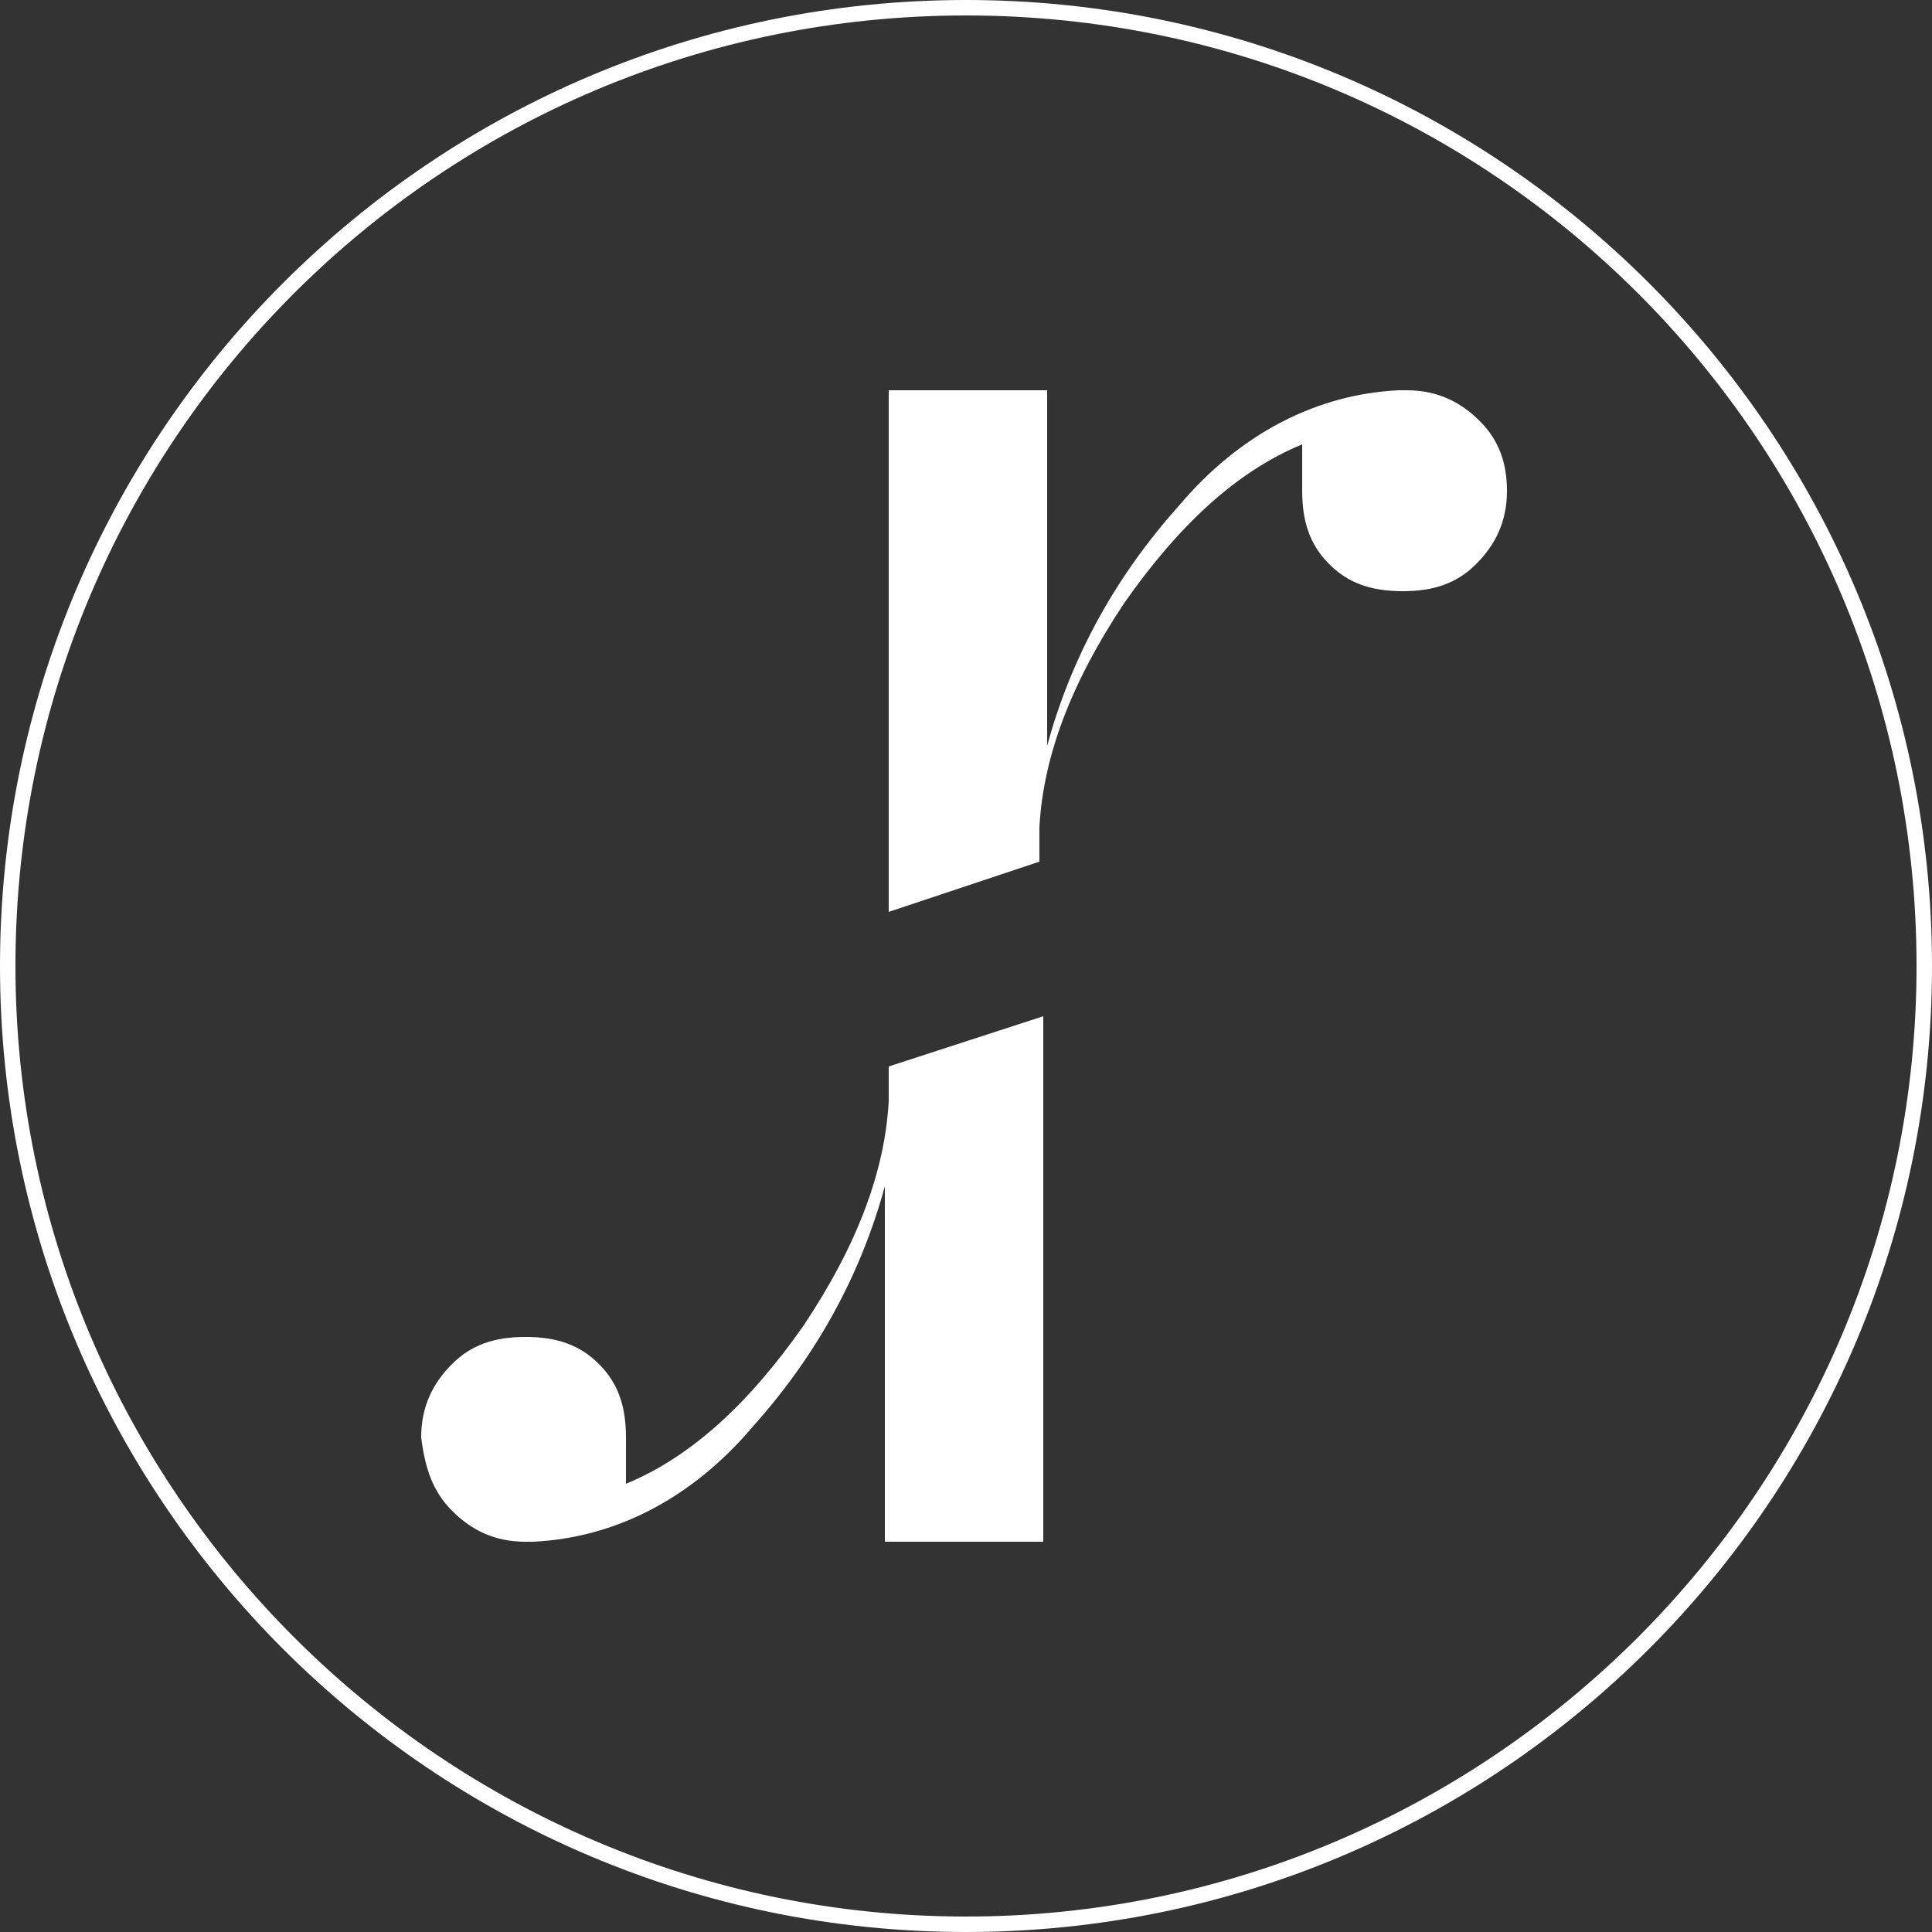
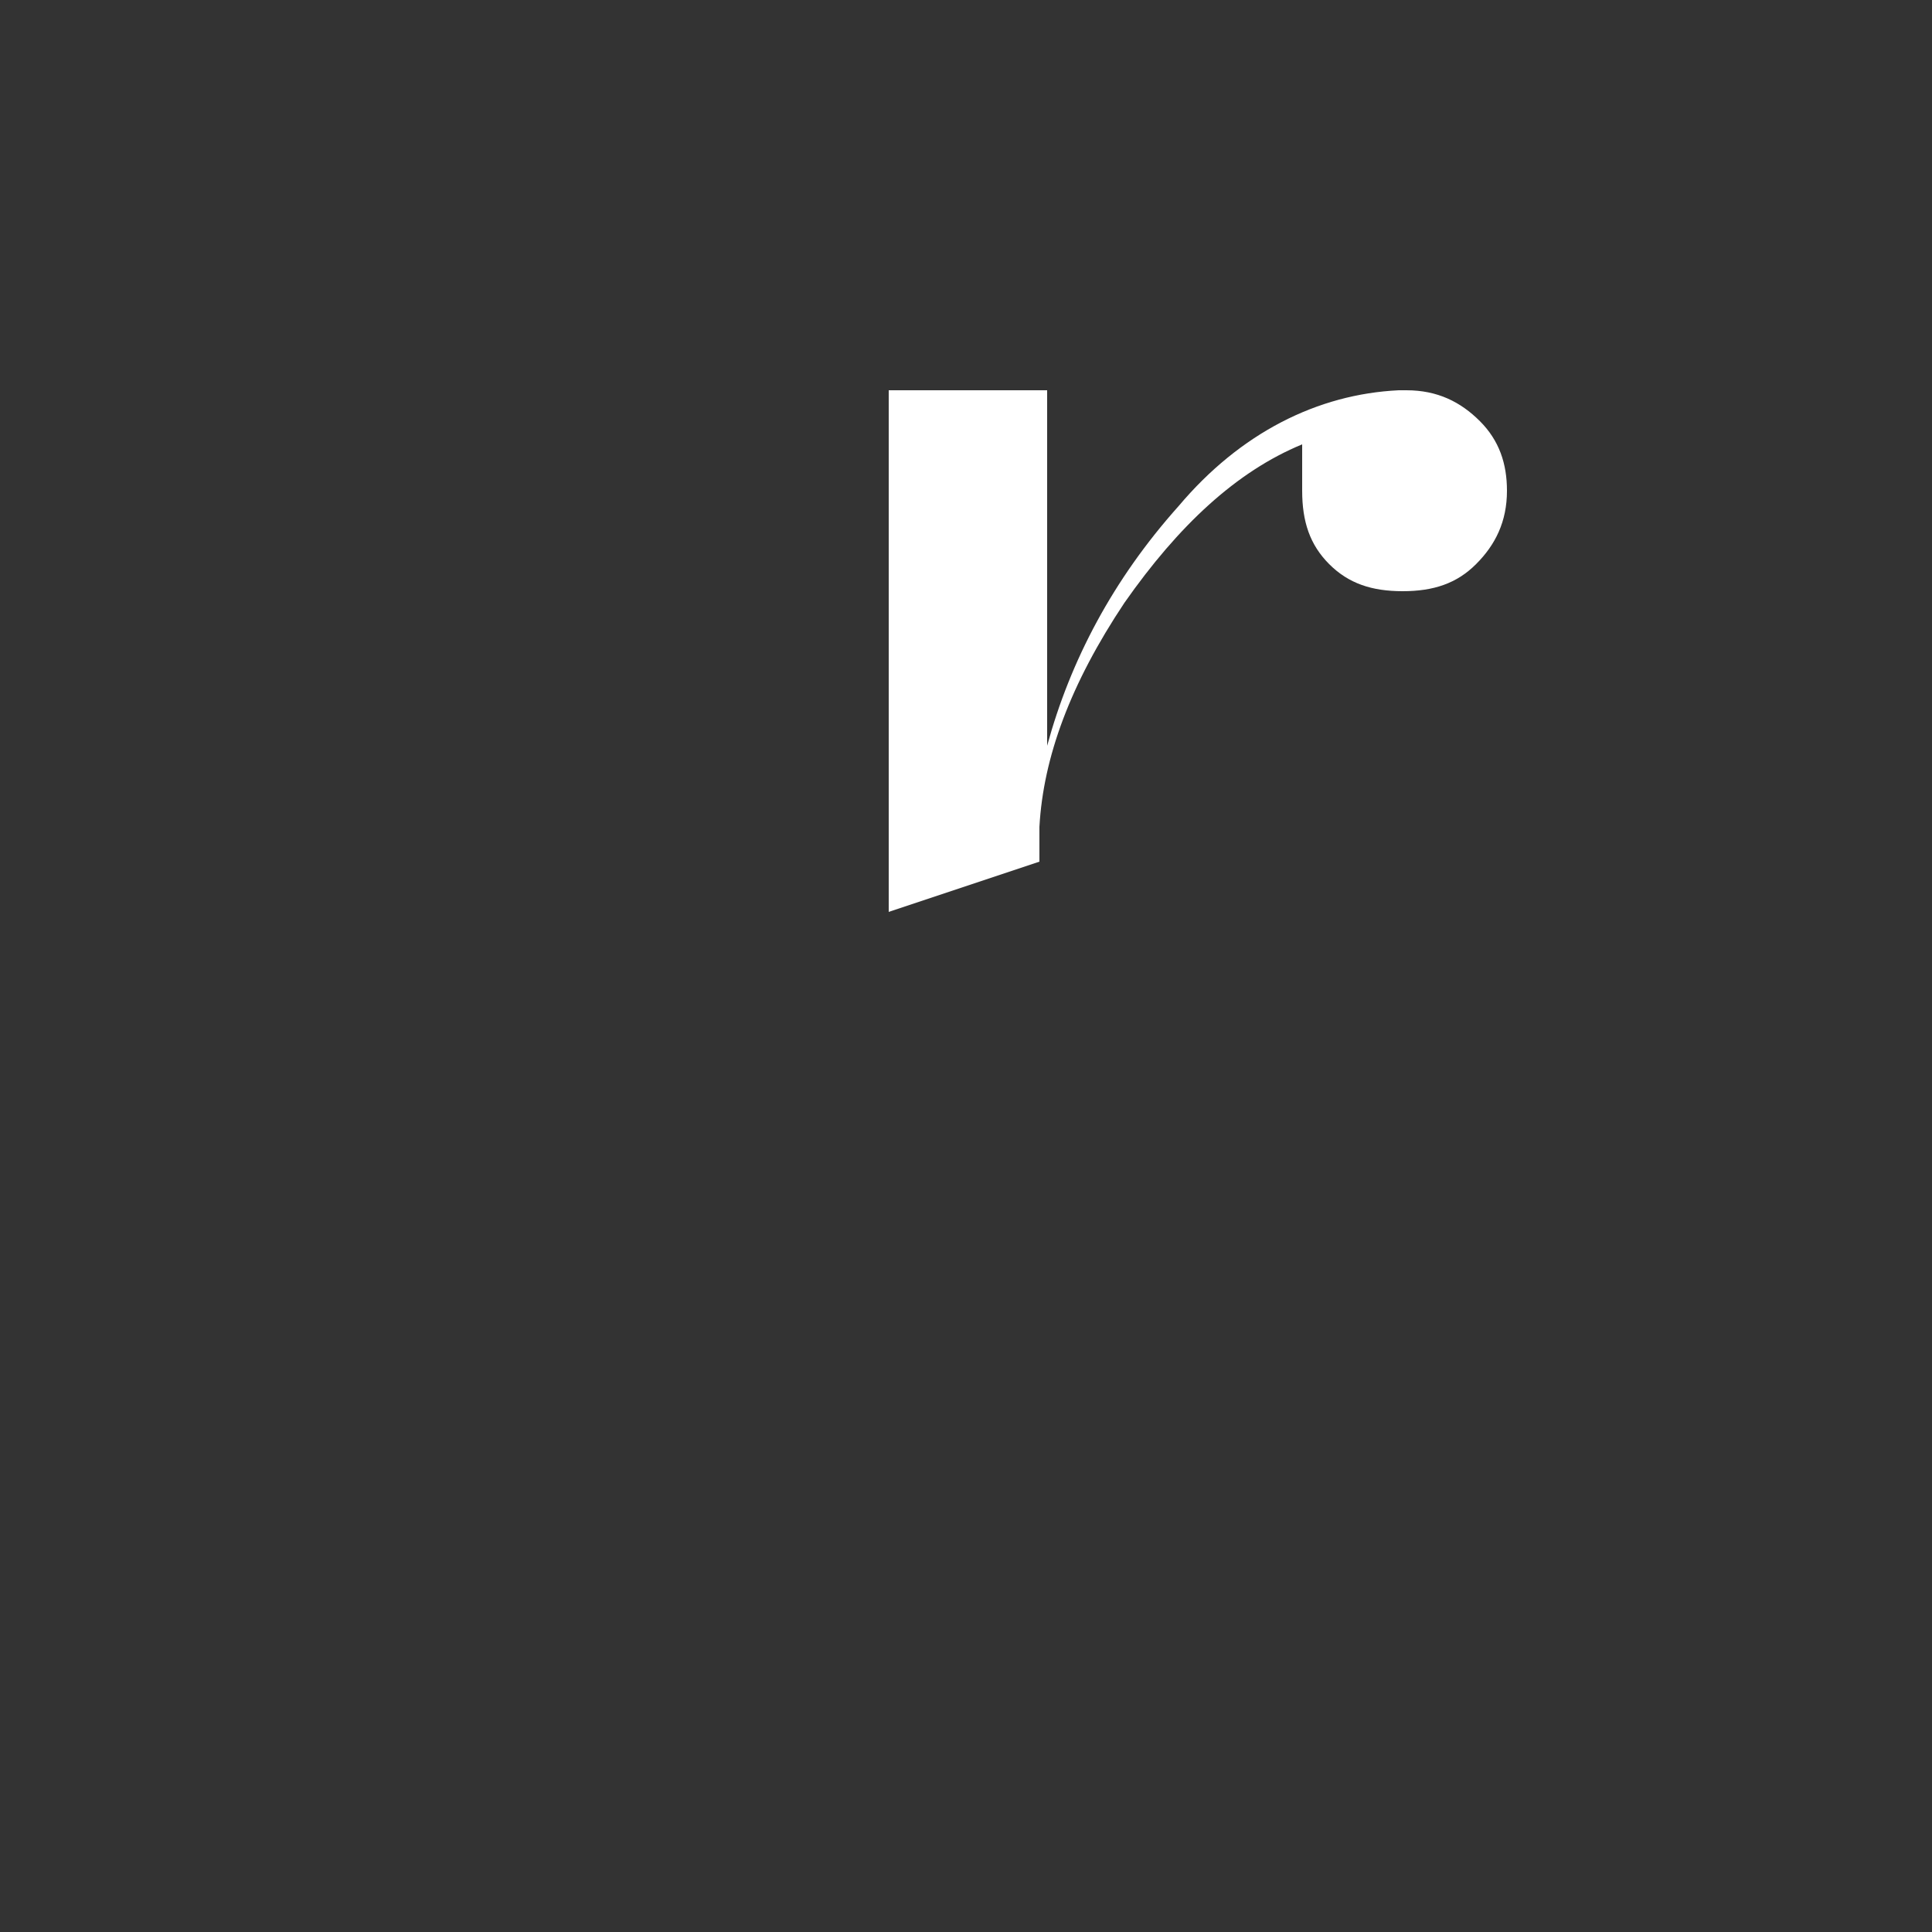
<svg xmlns="http://www.w3.org/2000/svg" id="a" data-name="Layer 1" viewBox="0 0 50 50">
  <rect x="0" y="0" width="50" height="50" fill="#333333" stroke="none" />
  <path d="M38.3,10.9c-.5-.5-1.1-.8-1.9-.8h-.2c-2.1.1-4.1,1.1-5.7,3-1.7,1.9-2.8,4-3.4,6.2v-9.2h-4.1v13.5l3.9-1.3v-.9c.1-1.8.8-3.7,2.2-5.8,1.4-2,2.9-3.4,4.6-4.1v1.2c0,.8.2,1.4.7,1.9s1.1.7,1.9.7,1.4-.2,1.9-.7.8-1.1.8-1.9c0-.7-.2-1.3-.7-1.8Z" fill="#fff" />
-   <path d="M11.7,39.1c.5.5,1.1.8,1.9.8h.2c2.1-.1,4.1-1.1,5.7-3,1.7-1.9,2.8-4,3.4-6.2v9.2h4.1v-13.6l-4,1.3v.9c-.1,1.8-.8,3.7-2.2,5.8-1.4,2-2.9,3.4-4.6,4.1v-1.2c0-.8-.2-1.4-.7-1.9s-1.1-.7-1.9-.7-1.4.2-1.9.7-.8,1.1-.8,1.9c.1.8.3,1.4.8,1.9Z" fill="#fff" />
-   <path d="M25,0C11.2,0,0,11.2,0,25s11.2,25,25,25,25-11.2,25-25S38.8,0,25,0ZM25,49.6C11.5,49.6.4,38.6.4,25S11.4.4,25,.4s24.6,11,24.6,24.6-11.1,24.6-24.6,24.6Z" fill="#fff" />
</svg>